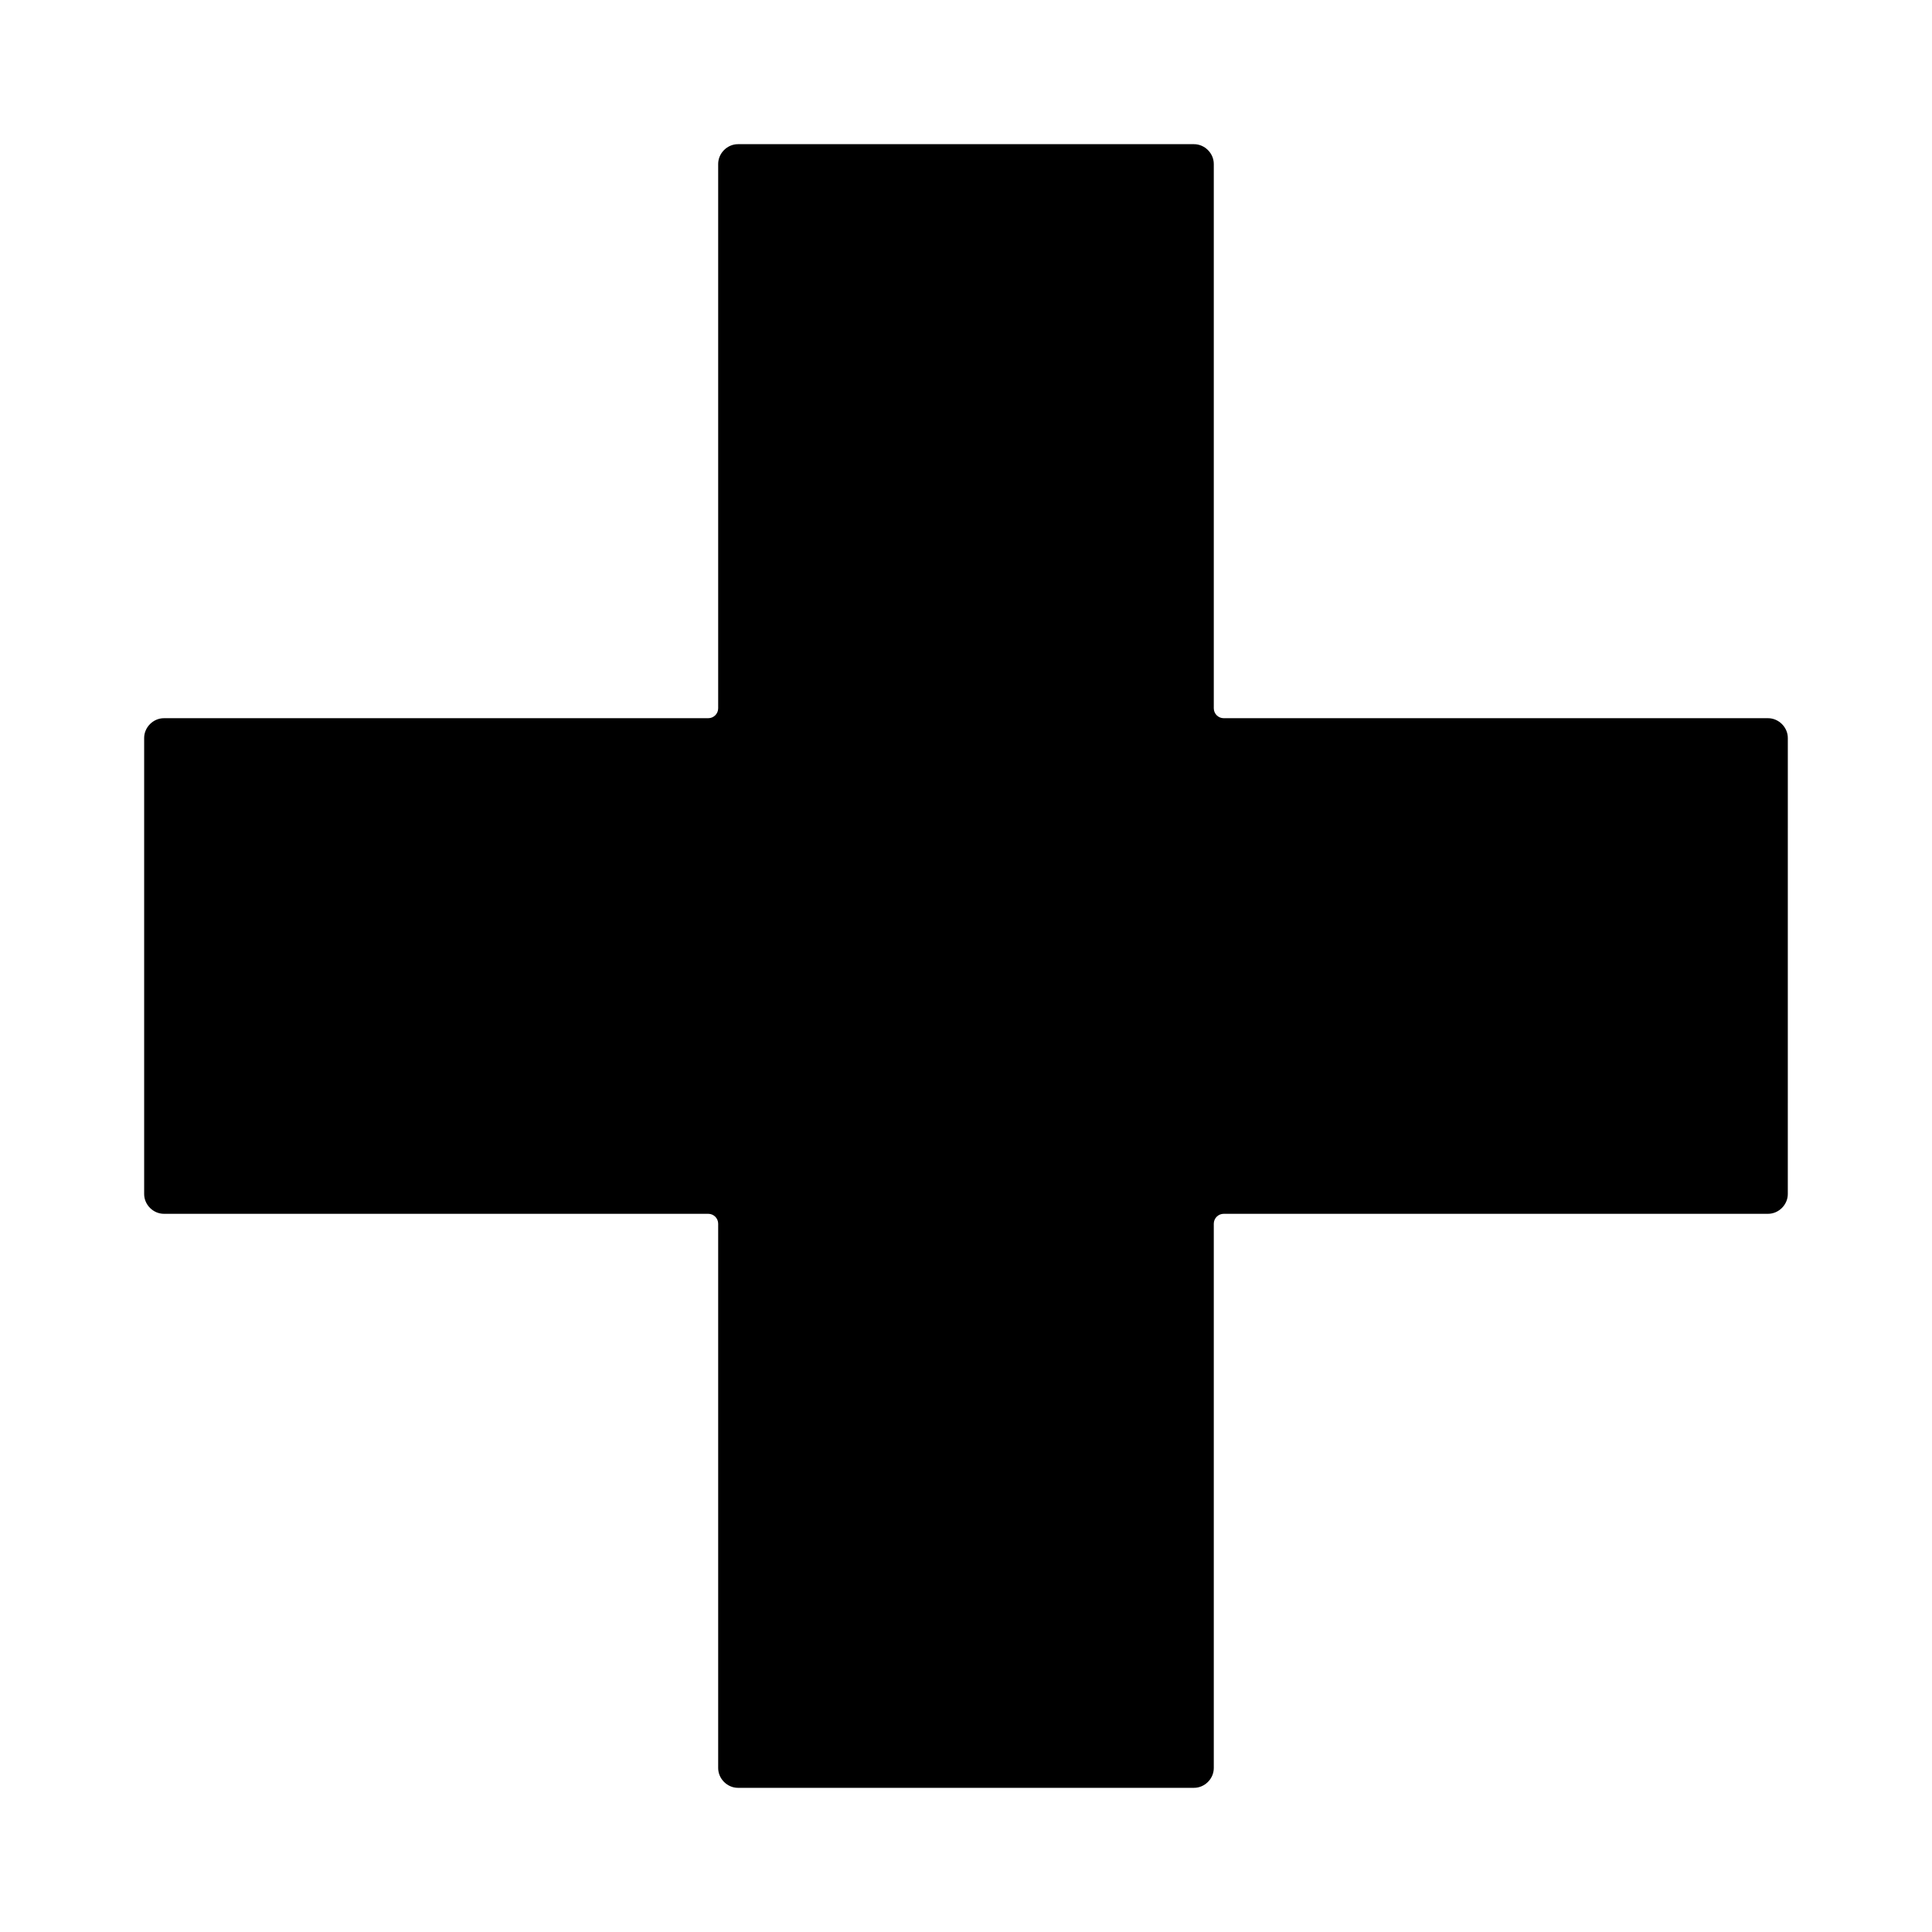
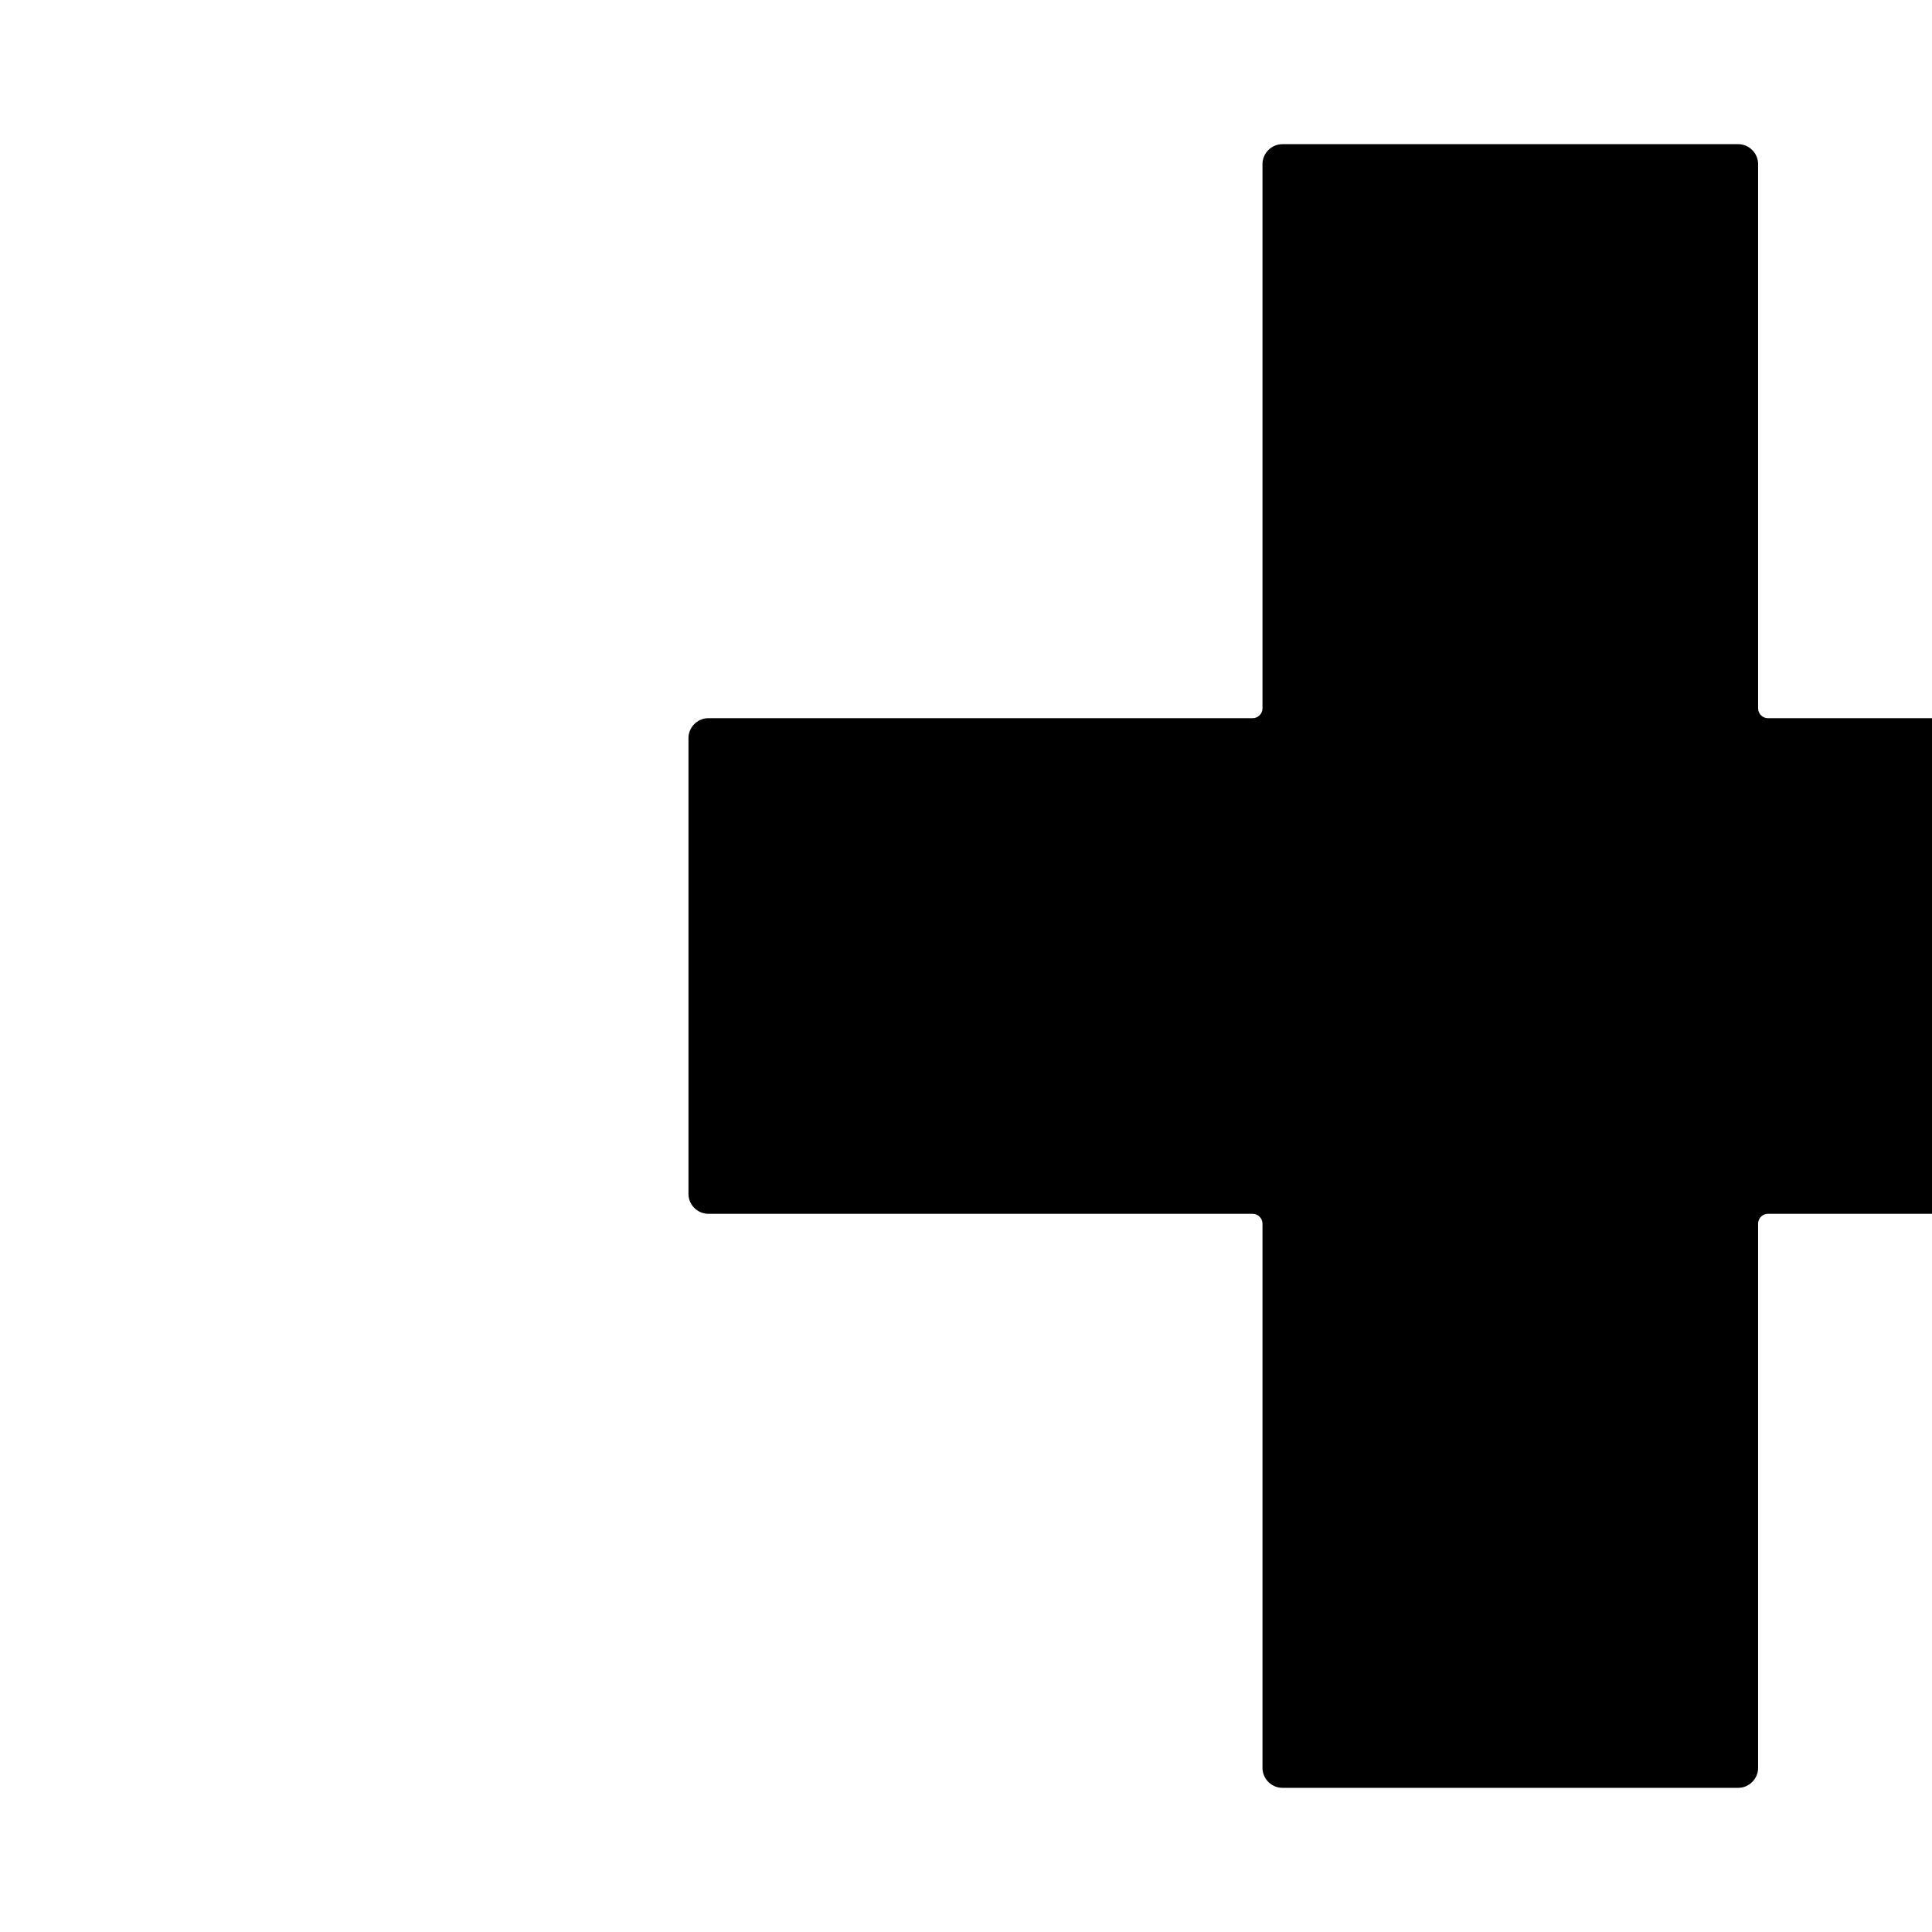
<svg xmlns="http://www.w3.org/2000/svg" fill="#000000" width="800px" height="800px" version="1.1" viewBox="144 144 512 512">
-   <path d="m612.54 334.33h-144.25c-1.441 0-2.625-1.176-2.625-2.625v-144.25c0-2.844-2.398-5.246-5.246-5.246h-120.85c-2.844 0-5.246 2.402-5.246 5.246v144.25c0 1.449-1.176 2.625-2.625 2.625h-144.25c-2.844 0-5.246 2.402-5.246 5.246v120.85c0 2.852 2.402 5.246 5.246 5.246h144.25c1.449 0 2.625 1.18 2.625 2.625v144.25c0 2.844 2.402 5.246 5.246 5.246h120.85c2.852 0 5.246-2.402 5.246-5.246v-144.25c0-1.441 1.18-2.625 2.625-2.625h144.25c2.844 0 5.246-2.398 5.246-5.246l0.004-120.85c0-2.844-2.406-5.246-5.25-5.246z" />
+   <path d="m612.54 334.33c-1.441 0-2.625-1.176-2.625-2.625v-144.25c0-2.844-2.398-5.246-5.246-5.246h-120.85c-2.844 0-5.246 2.402-5.246 5.246v144.25c0 1.449-1.176 2.625-2.625 2.625h-144.25c-2.844 0-5.246 2.402-5.246 5.246v120.85c0 2.852 2.402 5.246 5.246 5.246h144.25c1.449 0 2.625 1.18 2.625 2.625v144.25c0 2.844 2.402 5.246 5.246 5.246h120.85c2.852 0 5.246-2.402 5.246-5.246v-144.25c0-1.441 1.18-2.625 2.625-2.625h144.25c2.844 0 5.246-2.398 5.246-5.246l0.004-120.85c0-2.844-2.406-5.246-5.25-5.246z" />
</svg>